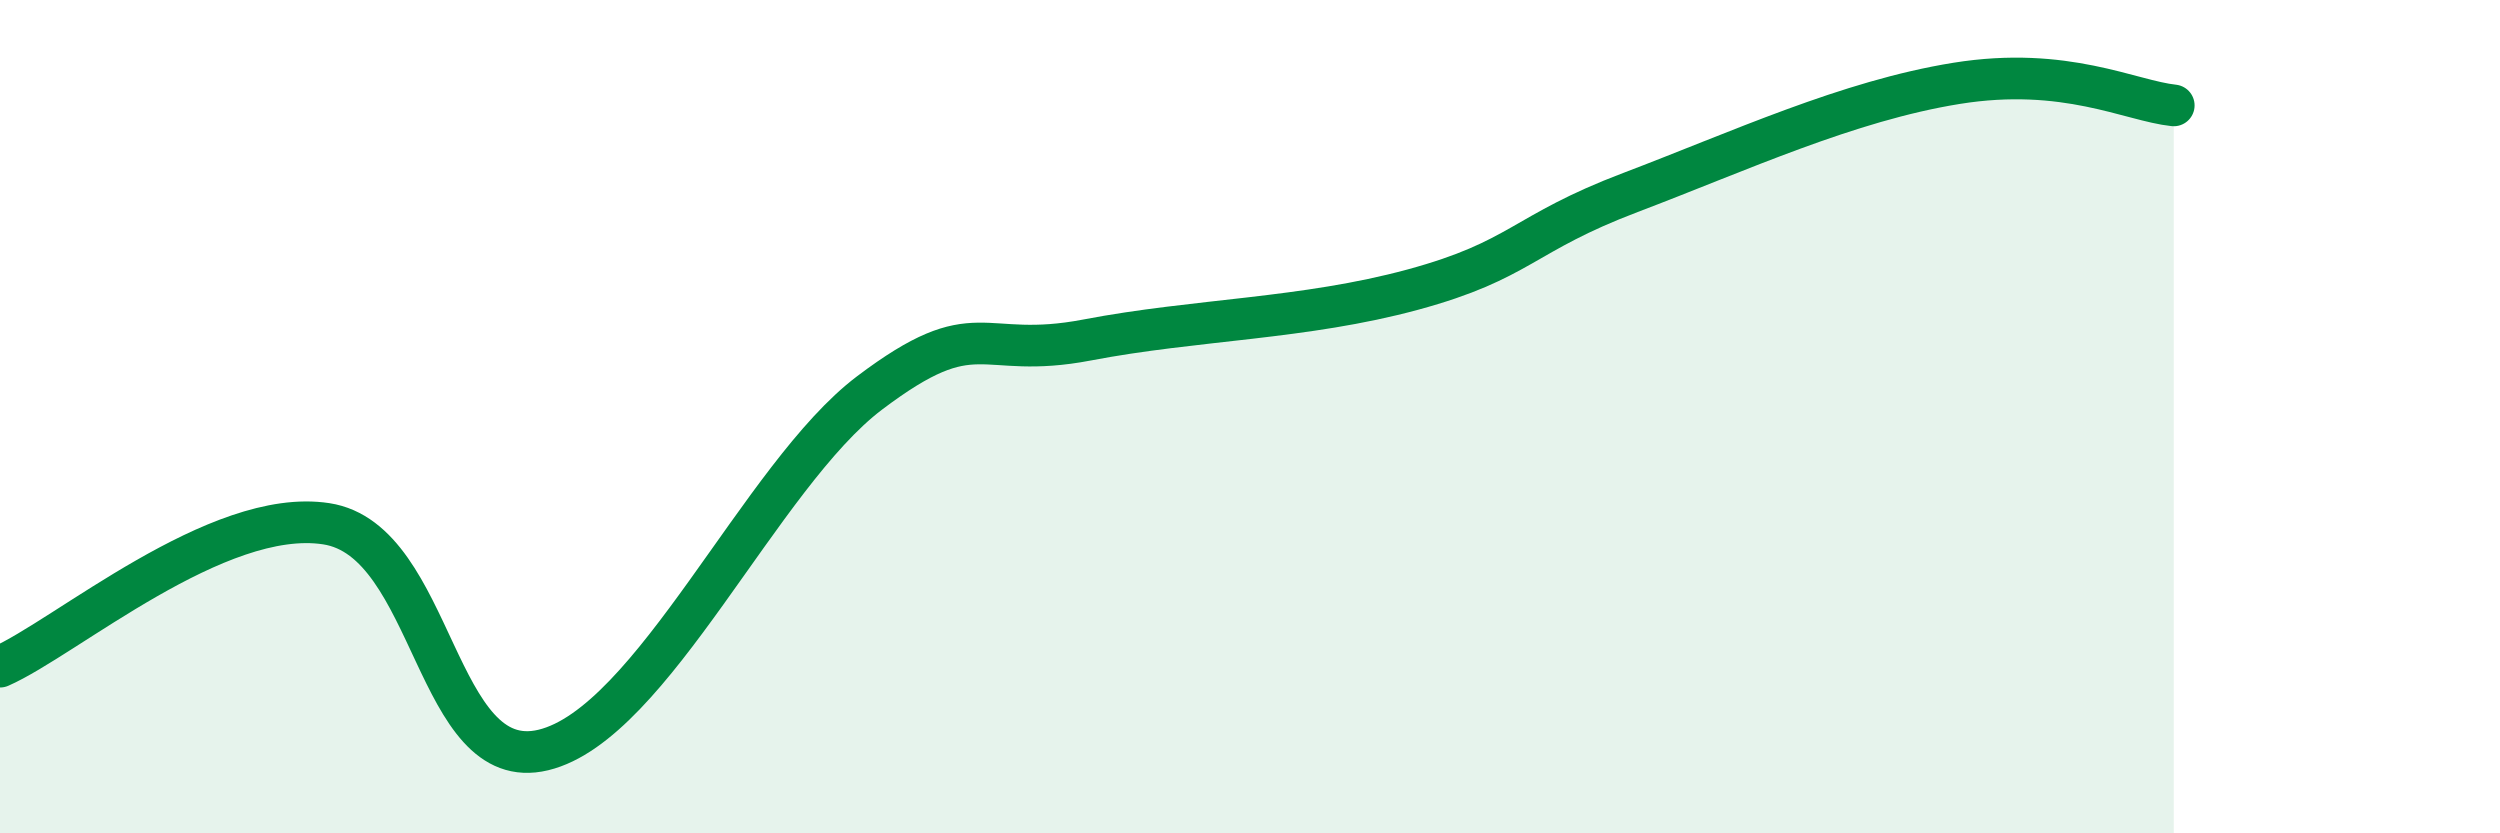
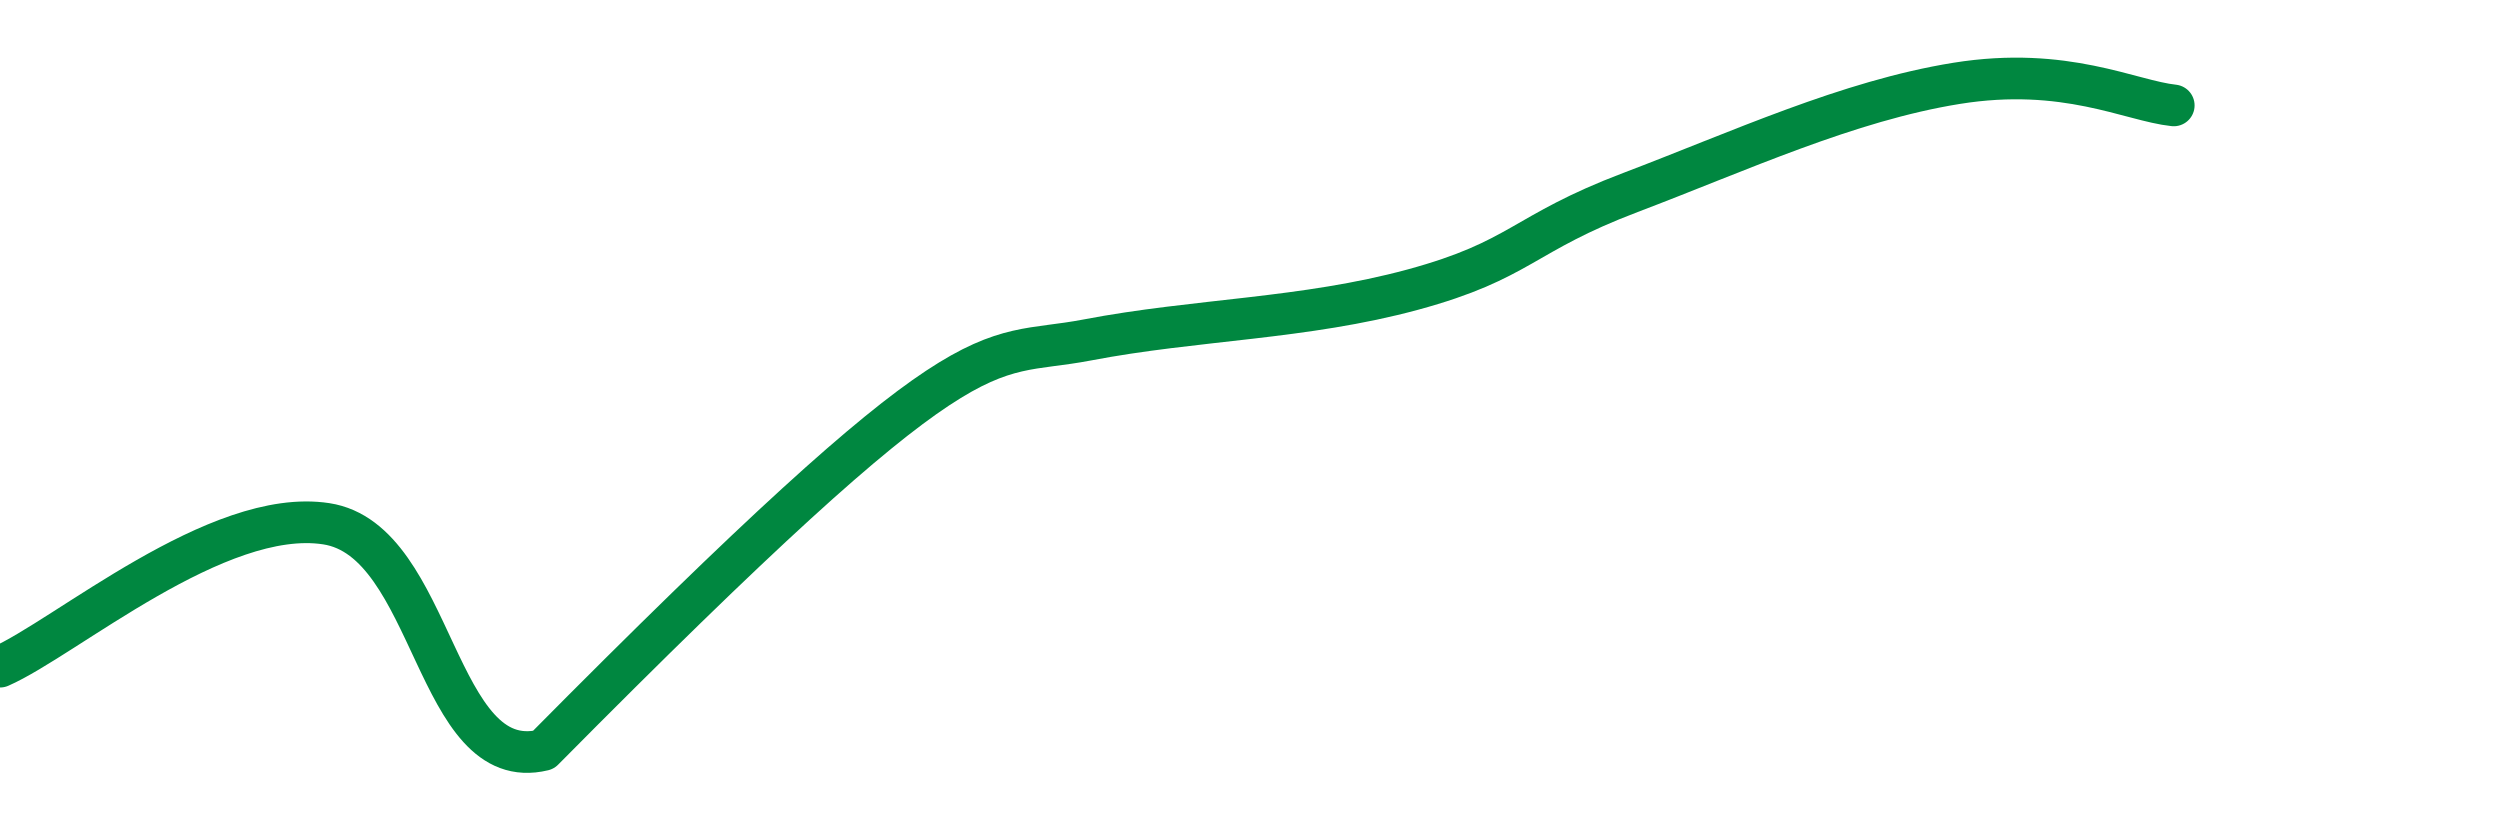
<svg xmlns="http://www.w3.org/2000/svg" width="60" height="20" viewBox="0 0 60 20">
-   <path d="M 0,16 C 1.57,15.31 5.22,12.17 7.83,12.57 C 10.44,12.97 10.43,18.63 13.04,18 C 15.65,17.37 18.26,11.4 20.87,9.43 C 23.48,7.46 23.48,8.66 26.09,8.16 C 28.7,7.66 31.3,7.66 33.91,6.95 C 36.52,6.24 36.52,5.61 39.13,4.62 C 41.74,3.63 44.35,2.42 46.96,2 C 49.57,1.58 51.13,2.42 52.17,2.53L52.17 20L0 20Z" fill="#008740" opacity="0.1" stroke-linecap="round" stroke-linejoin="round" />
-   <path d="M 0,16 C 1.57,15.31 5.22,12.17 7.83,12.57 C 10.44,12.97 10.43,18.63 13.04,18 C 15.65,17.37 18.26,11.4 20.87,9.43 C 23.48,7.46 23.48,8.66 26.09,8.16 C 28.7,7.66 31.3,7.66 33.91,6.95 C 36.52,6.24 36.52,5.61 39.13,4.62 C 41.74,3.63 44.35,2.42 46.96,2 C 49.57,1.58 51.13,2.42 52.17,2.53" stroke="#008740" stroke-width="1" fill="none" stroke-linecap="round" stroke-linejoin="round" />
+   <path d="M 0,16 C 1.57,15.31 5.22,12.17 7.83,12.57 C 10.44,12.97 10.43,18.63 13.04,18 C 23.48,7.46 23.48,8.66 26.09,8.16 C 28.7,7.66 31.3,7.66 33.91,6.95 C 36.52,6.24 36.52,5.61 39.13,4.62 C 41.74,3.63 44.35,2.42 46.96,2 C 49.57,1.58 51.13,2.42 52.17,2.53" stroke="#008740" stroke-width="1" fill="none" stroke-linecap="round" stroke-linejoin="round" />
</svg>